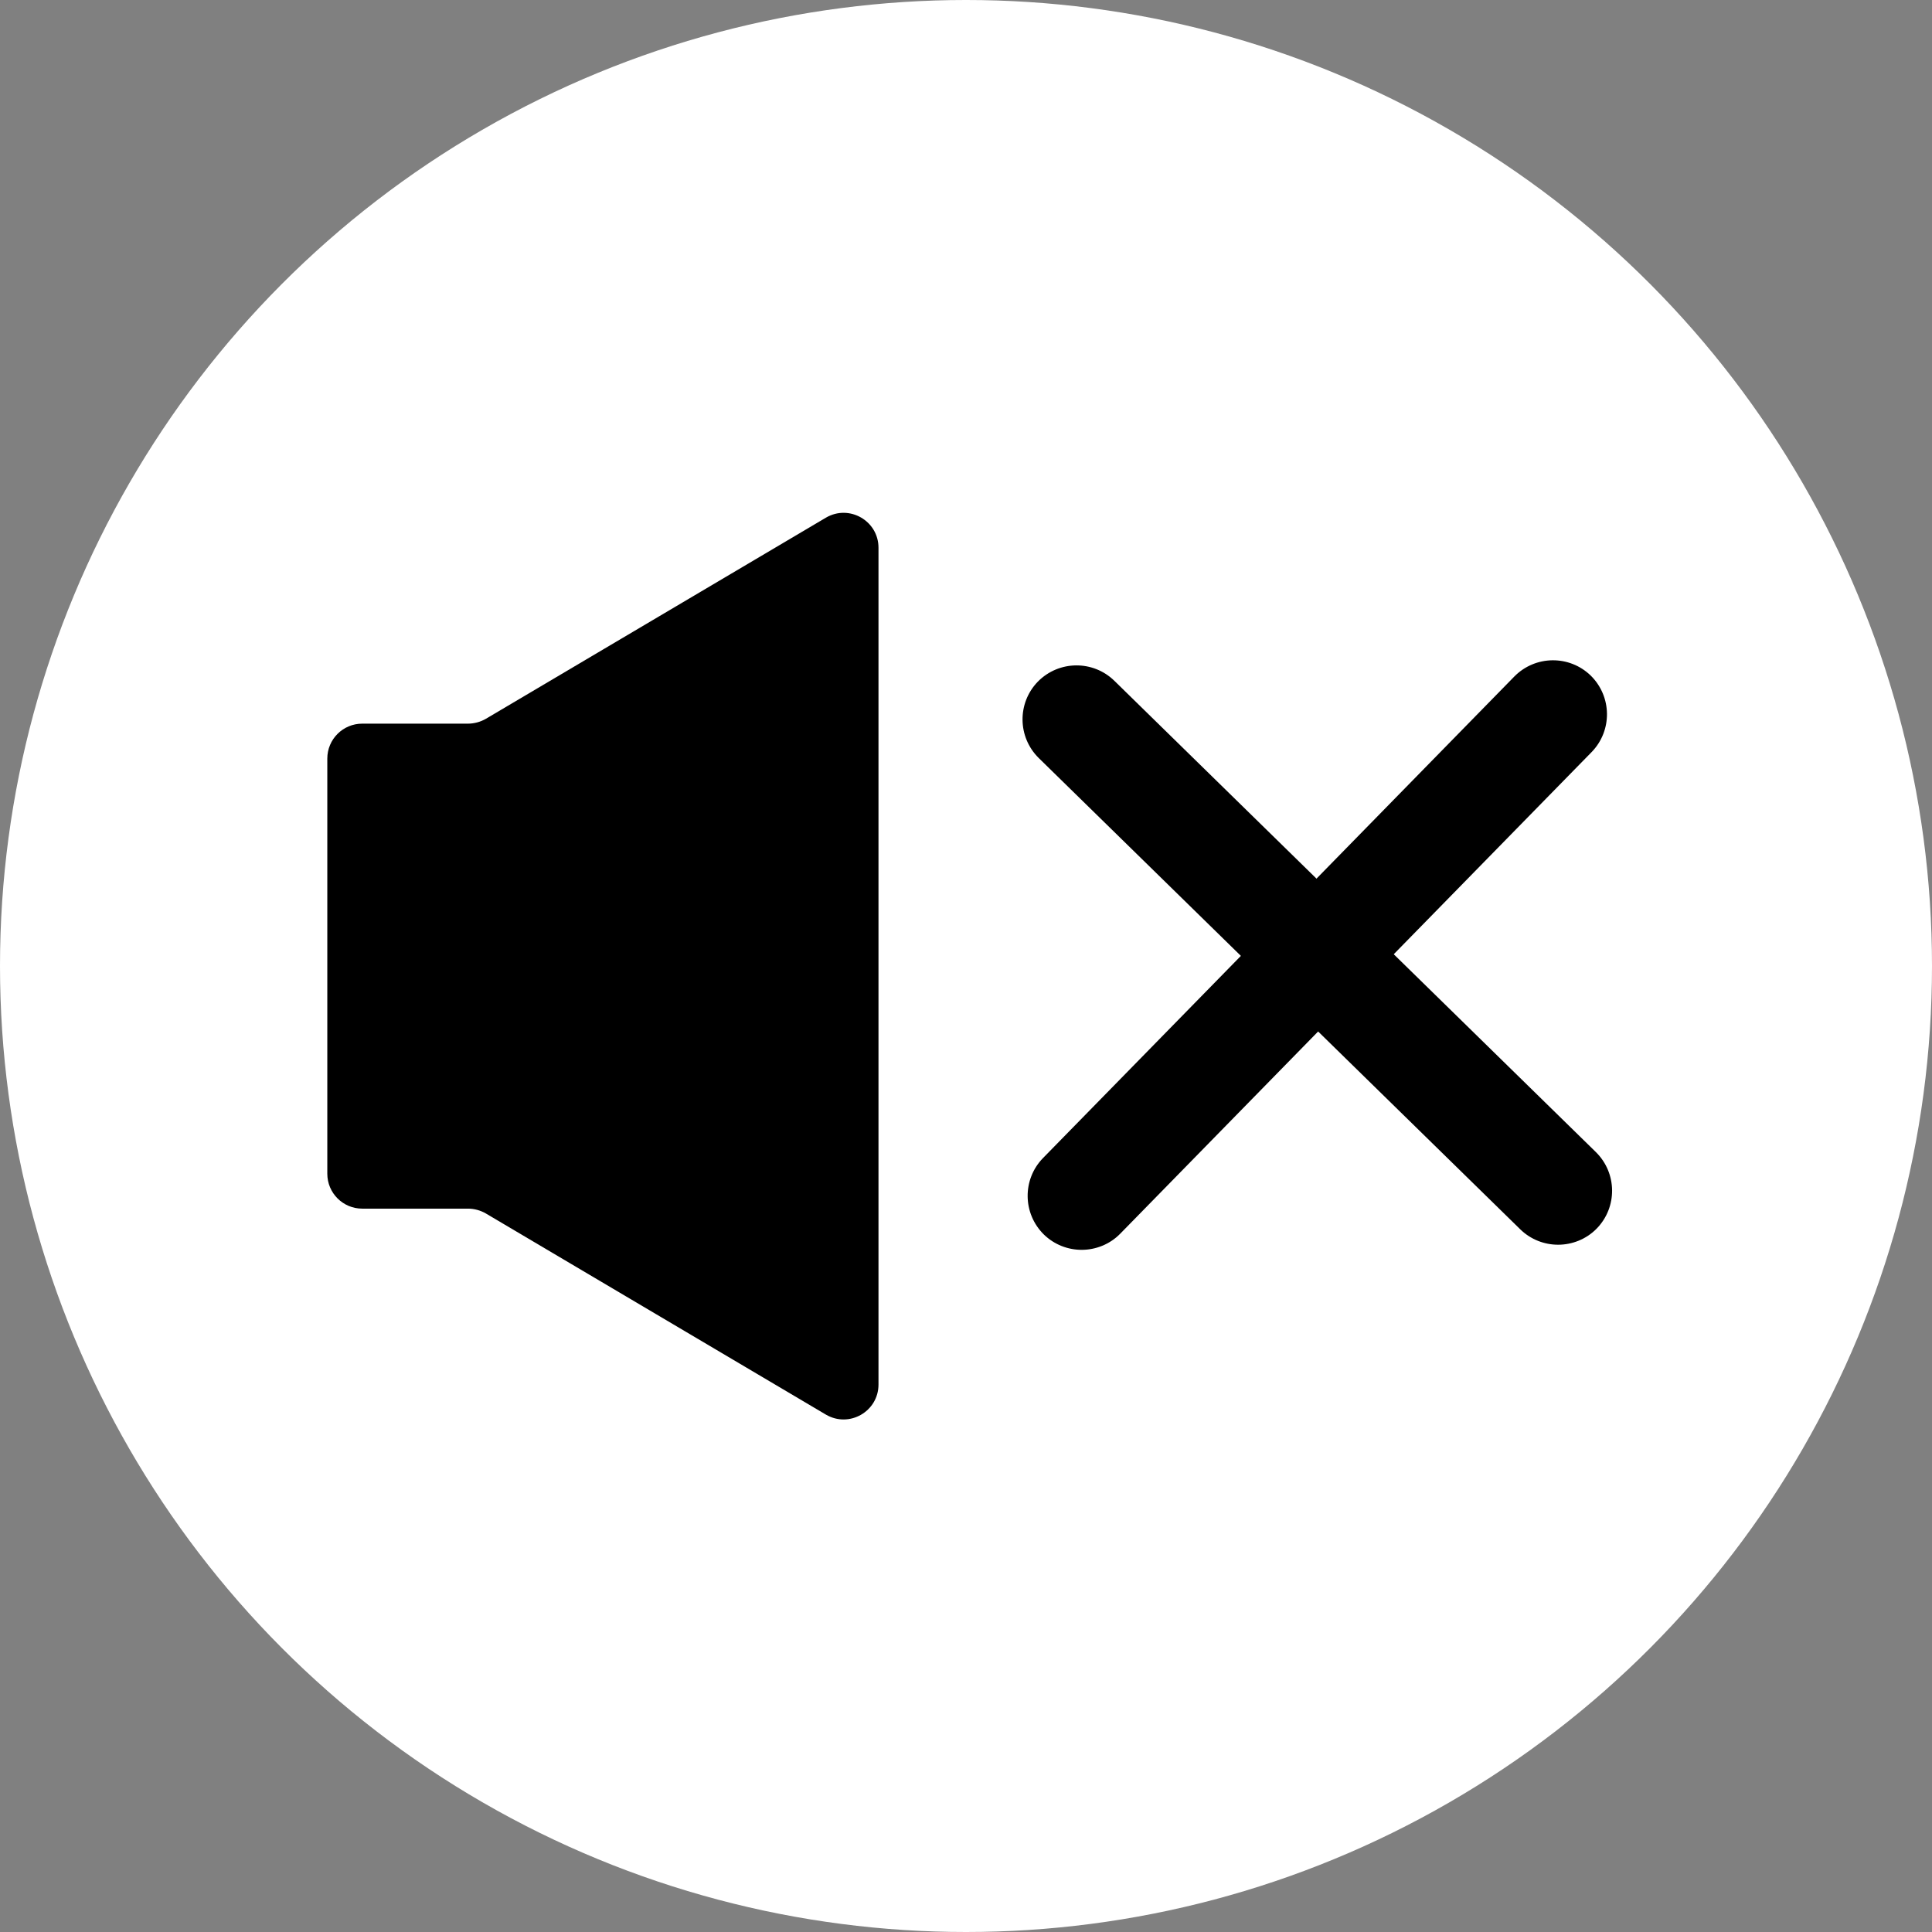
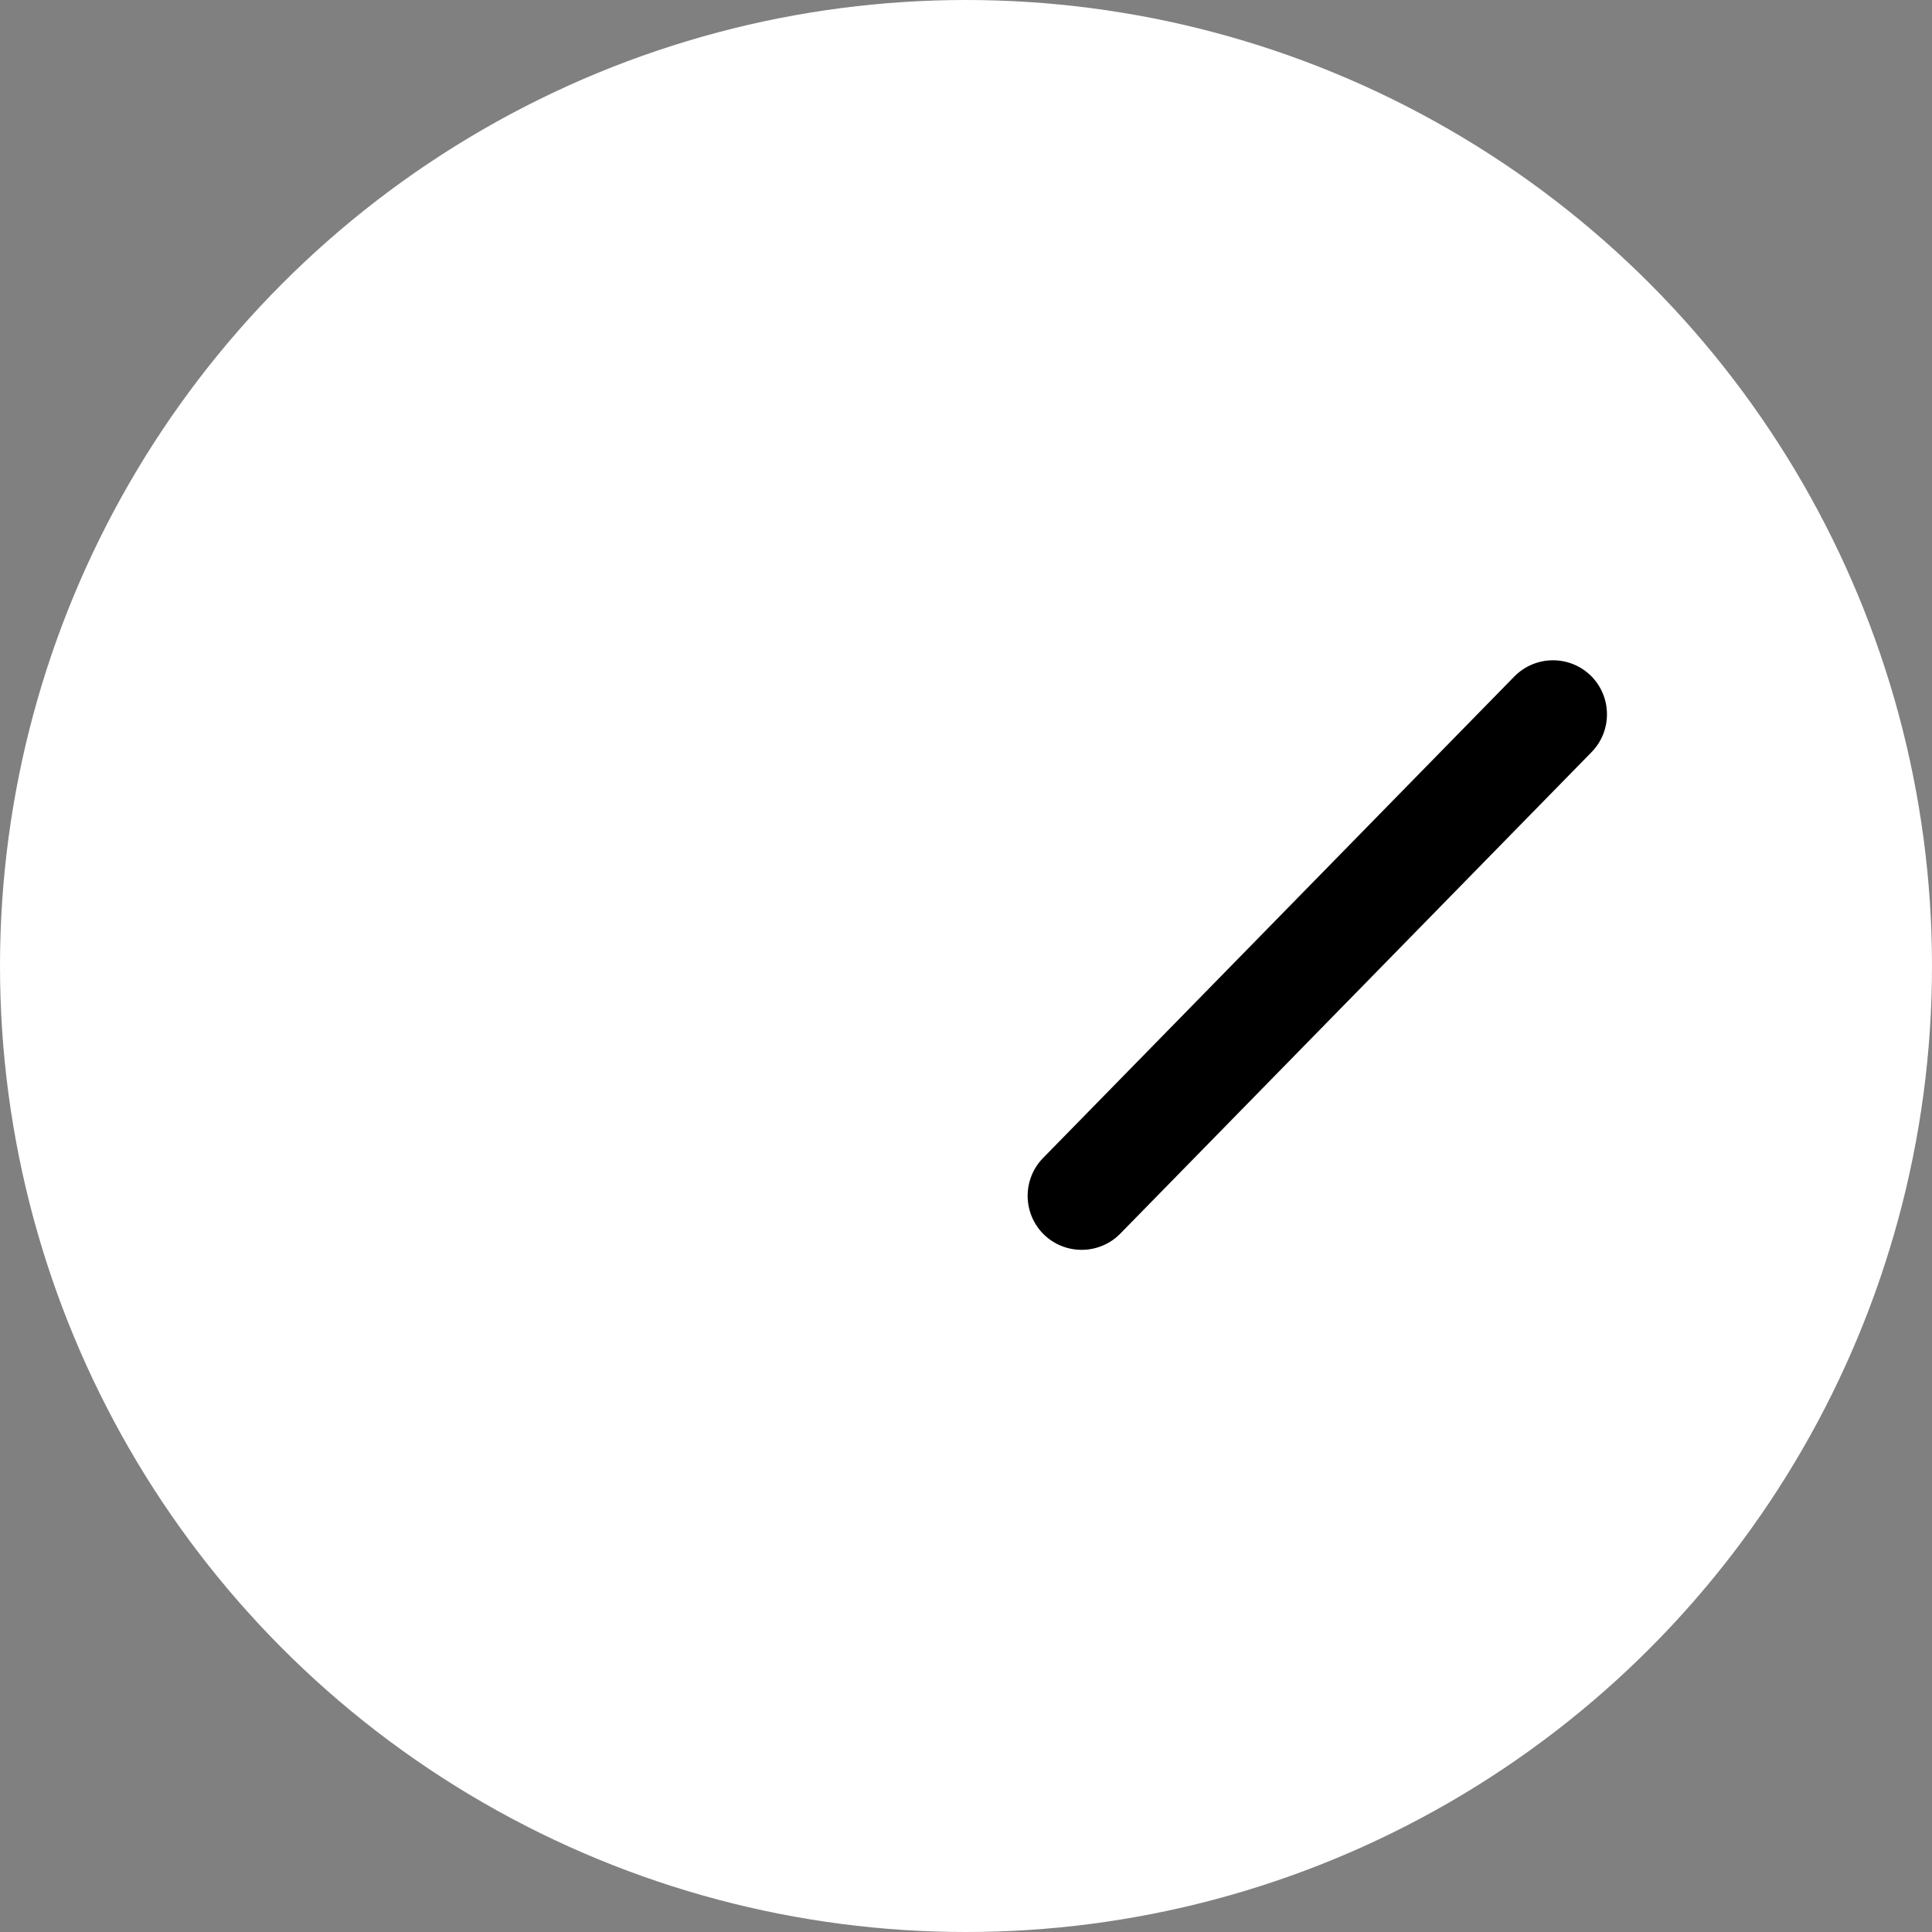
<svg xmlns="http://www.w3.org/2000/svg" id="_レイヤー_2" data-name="レイヤー 2" viewBox="0 0 68 68">
  <rect x="0" y="0" width="68" height="68" fill="#808080" stroke="none" />
  <defs>
    <style>
      .cls-1 {
        fill: #fff;
      }
    </style>
  </defs>
  <g id="btn">
    <g>
      <circle class="cls-1" cx="34" cy="34" r="34" />
-       <path d="M16.47,25.47h-3.72c-.68,0-1.23.55-1.23,1.23v14.61c0,.68.55,1.23,1.23,1.23h3.72c.22,0,.44.06.63.17l11.97,7.08c.82.48,1.85-.11,1.85-1.06v-29.45c0-.95-1.03-1.54-1.85-1.06l-11.97,7.08c-.19.11-.41.17-.63.17Z" />
      <g>
-         <path d="M54.84,43.81c-.48,0-.96-.18-1.33-.54l-16.95-16.59c-.75-.74-.76-1.94-.03-2.69.74-.75,1.94-.76,2.69-.03l16.95,16.59c.75.74.76,1.94.03,2.69-.37.38-.87.57-1.36.57Z" />
        <path d="M38.07,43.99c-.48,0-.96-.18-1.33-.54-.75-.74-.76-1.94-.03-2.69l16.59-16.95c.74-.75,1.94-.76,2.69-.03.75.74.76,1.94.03,2.69l-16.59,16.95c-.37.38-.87.57-1.36.57Z" />
      </g>
    </g>
  </g>
</svg>